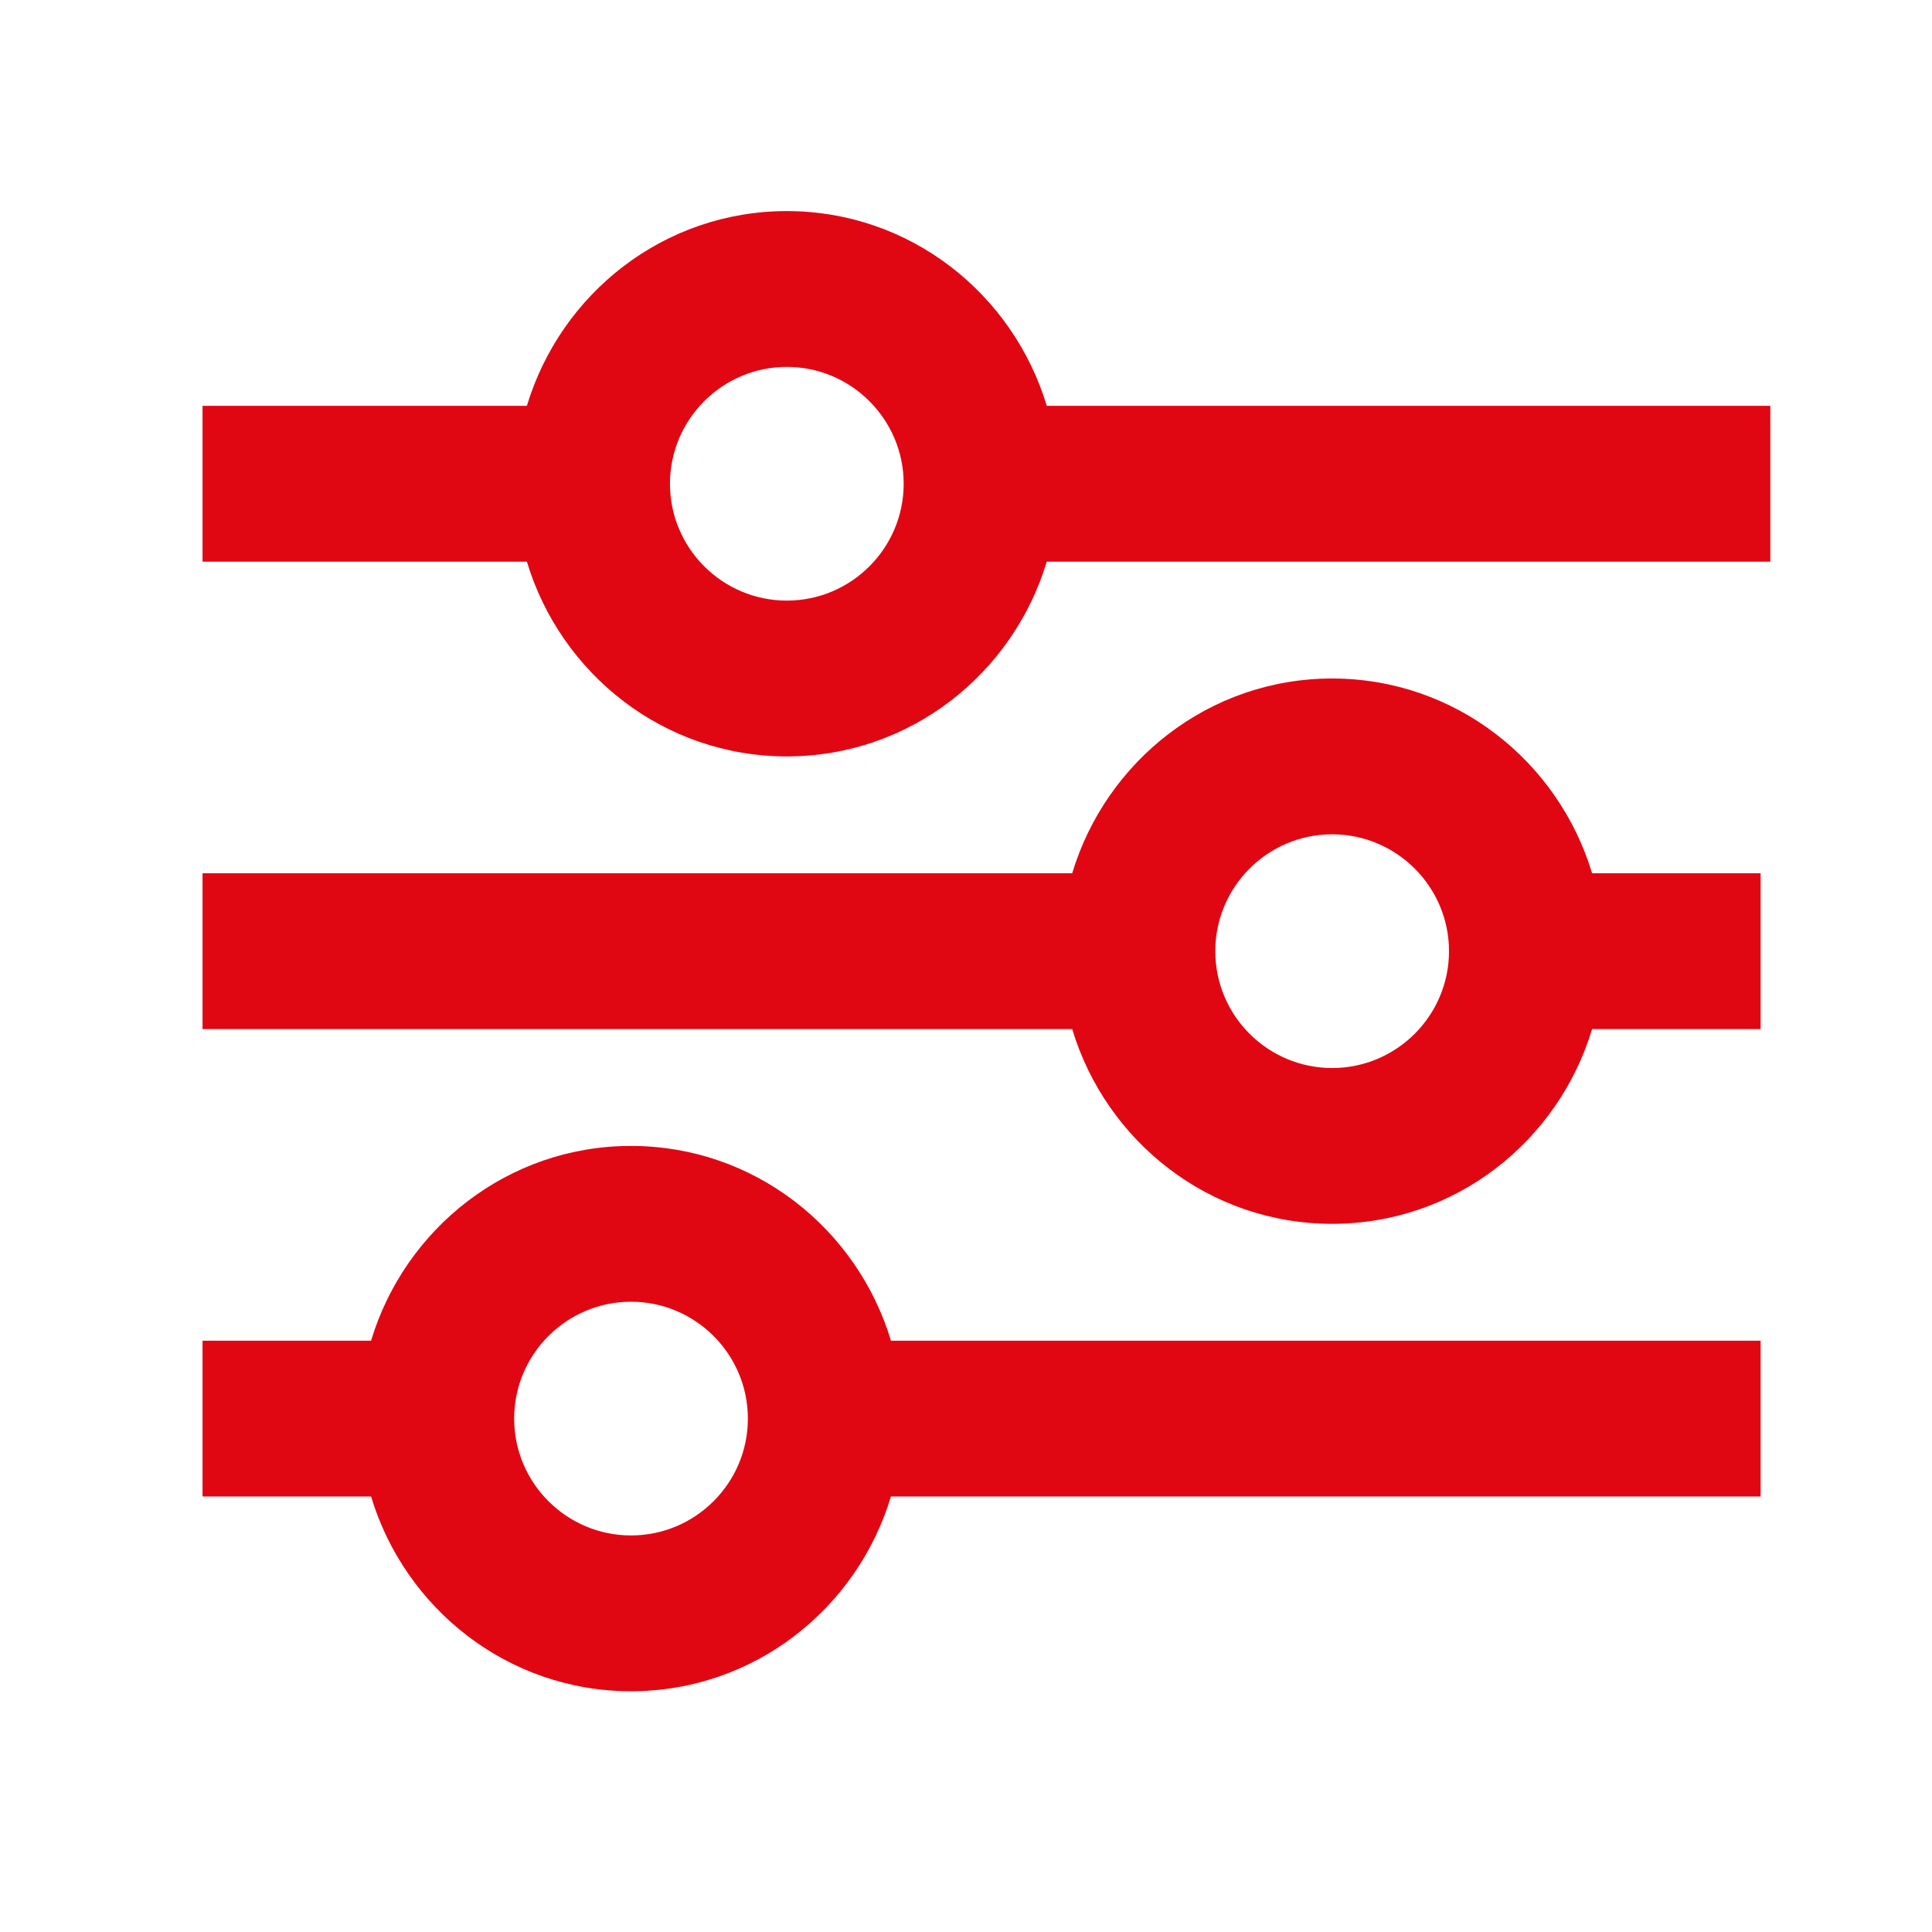
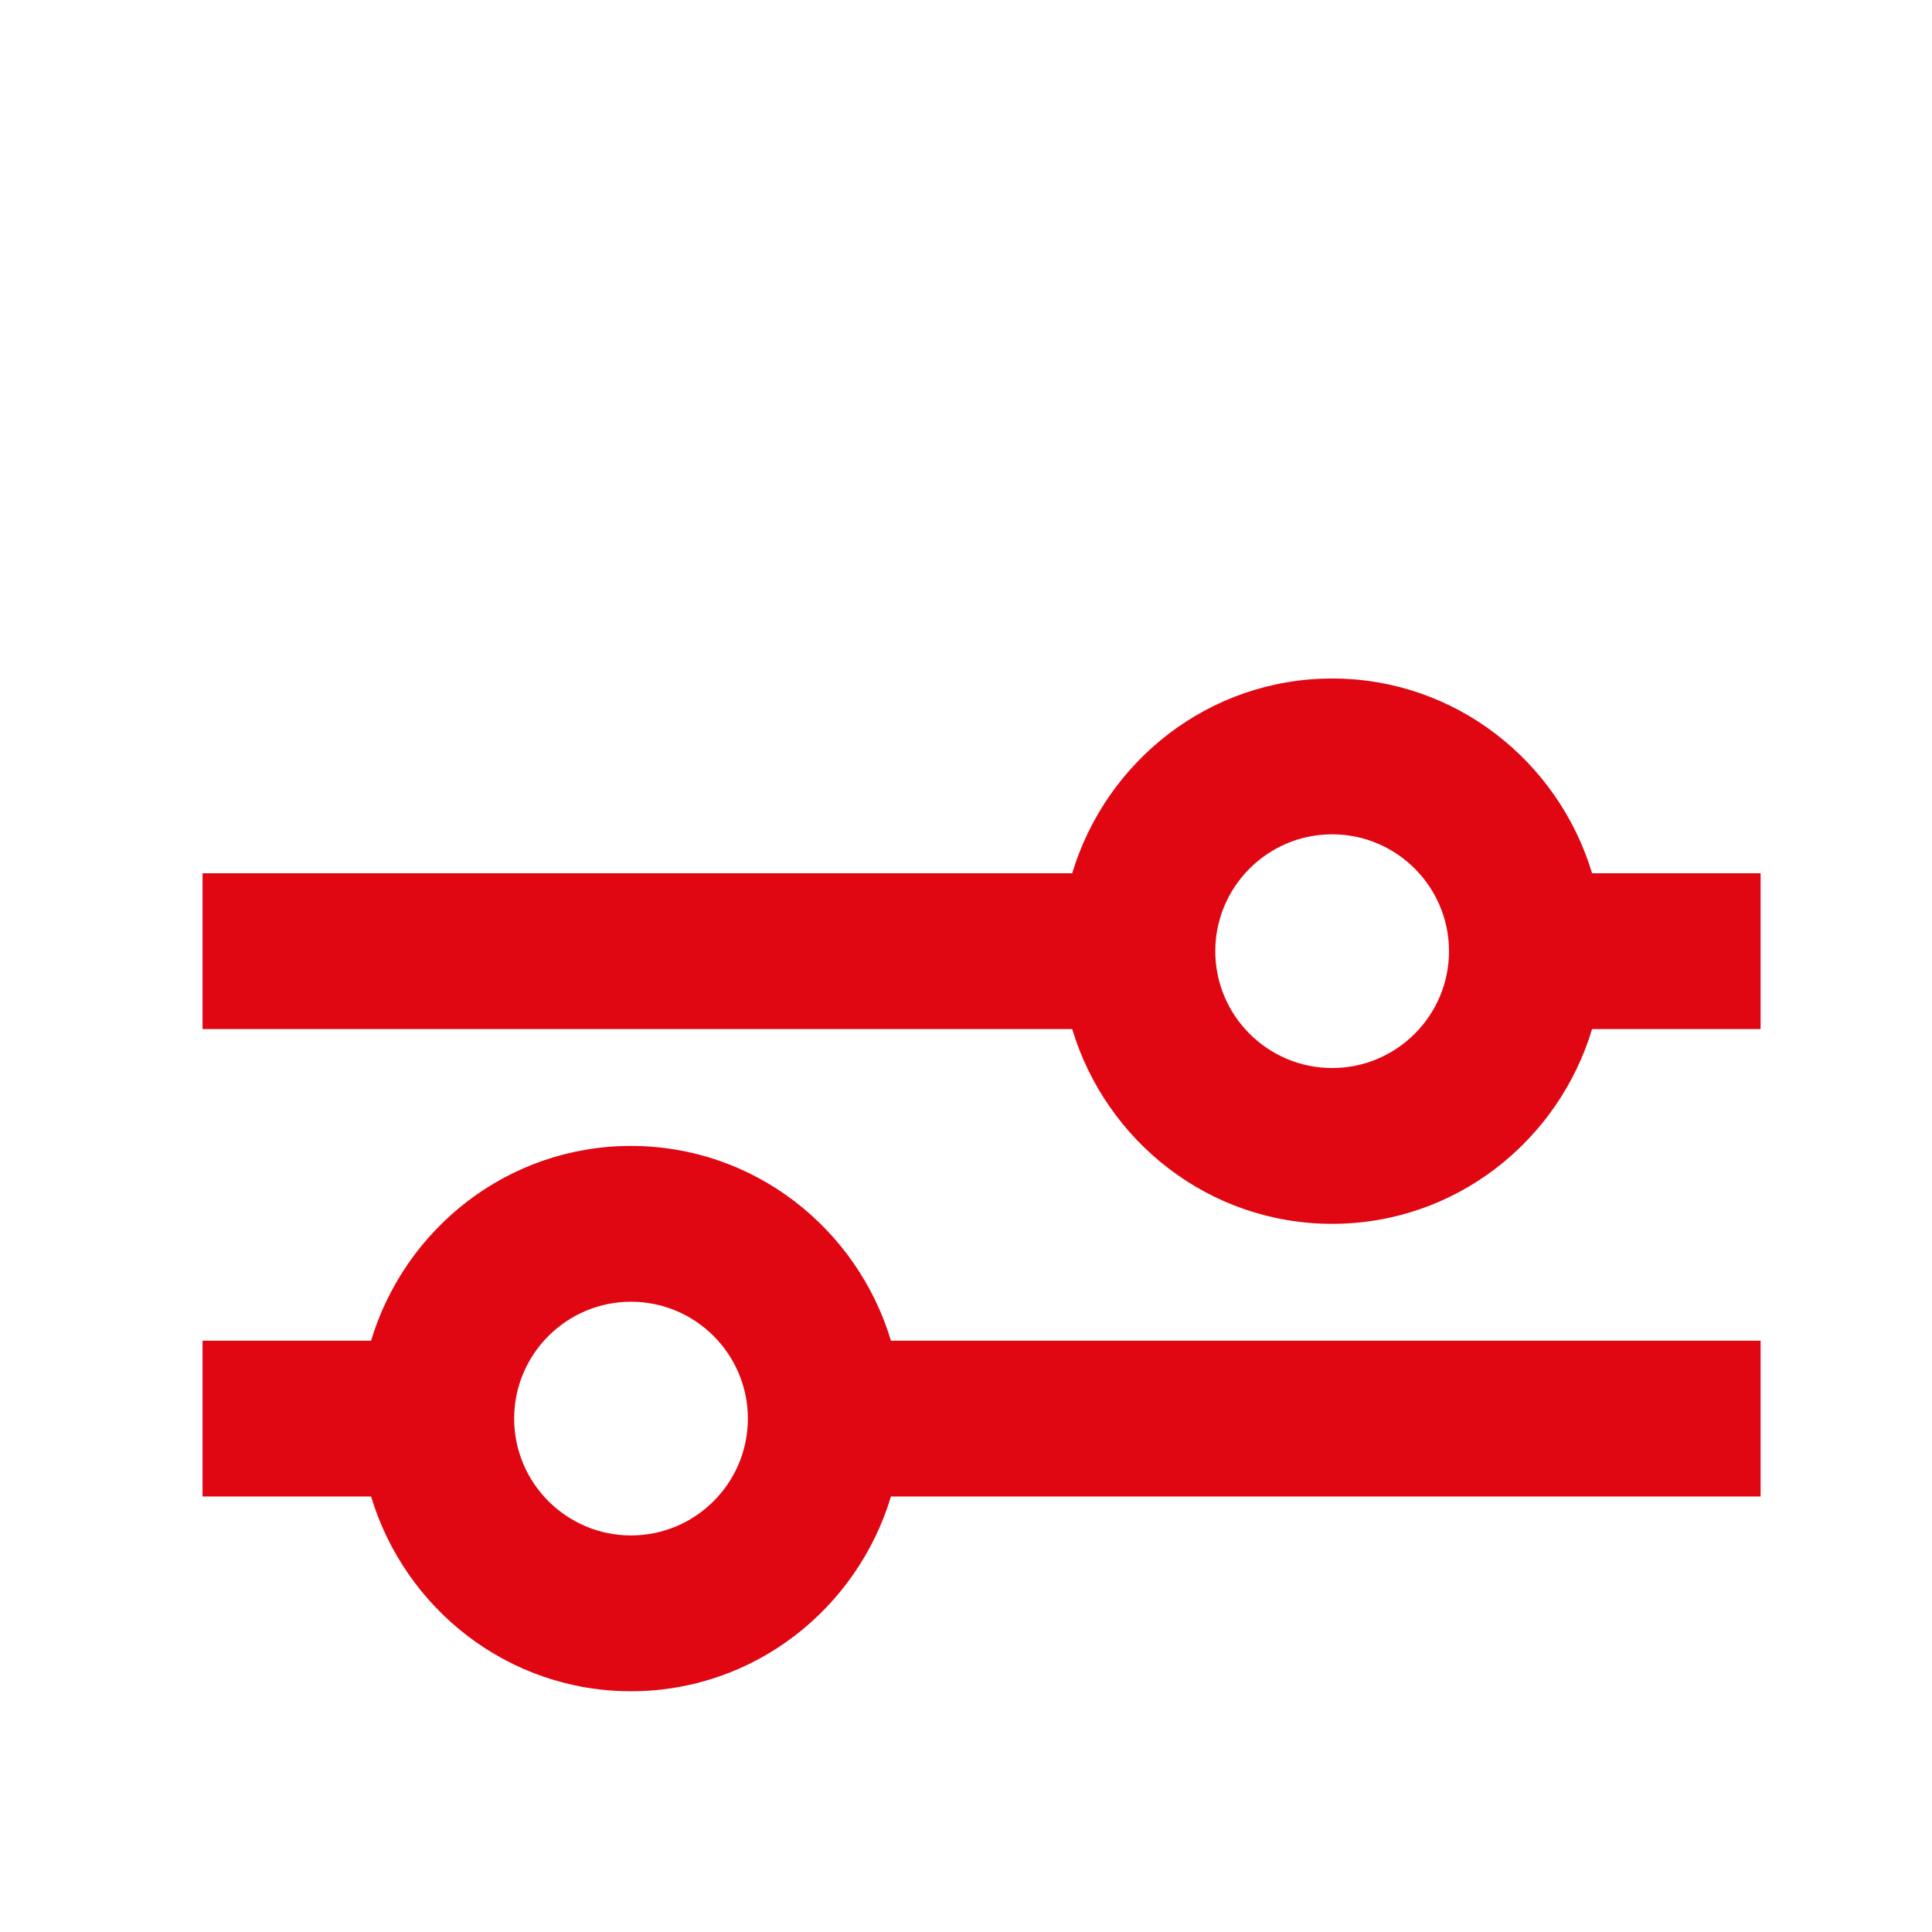
<svg xmlns="http://www.w3.org/2000/svg" width="31" height="31" viewBox="0 0 31 31" fill="none">
  <path d="M10.125 18.387C8.15 18.387 6.496 19.712 5.954 21.512H3.25V24.012H5.954C6.496 25.812 8.15 27.137 10.125 27.137C12.1 27.137 13.754 25.812 14.296 24.012H28.25V21.512H14.296C13.754 19.712 12.1 18.387 10.125 18.387ZM10.125 24.637C9.091 24.637 8.25 23.796 8.25 22.762C8.25 21.729 9.091 20.887 10.125 20.887C11.159 20.887 12 21.729 12 22.762C12 23.796 11.159 24.637 10.125 24.637ZM21.375 10.887C19.4 10.887 17.746 12.213 17.204 14.012H3.25V16.512H17.204C17.746 18.312 19.4 19.637 21.375 19.637C23.35 19.637 25.004 18.312 25.546 16.512H28.25V14.012H25.546C25.004 12.213 23.35 10.887 21.375 10.887ZM21.375 17.137C20.341 17.137 19.5 16.296 19.5 15.262C19.5 14.229 20.341 13.387 21.375 13.387C22.409 13.387 23.25 14.229 23.25 15.262C23.25 16.296 22.409 17.137 21.375 17.137Z" fill="#E00713" />
-   <path d="M16.796 6.512C16.254 4.712 14.6 3.387 12.625 3.387C10.65 3.387 8.996 4.712 8.454 6.512H3.25V9.012H8.454C8.996 10.812 10.65 12.137 12.625 12.137C14.6 12.137 16.254 10.812 16.796 9.012H28.406V6.512H16.796ZM12.625 9.637C11.591 9.637 10.75 8.796 10.75 7.762C10.75 6.729 11.591 5.887 12.625 5.887C13.659 5.887 14.5 6.729 14.5 7.762C14.5 8.796 13.659 9.637 12.625 9.637Z" fill="#E00713" />
</svg>